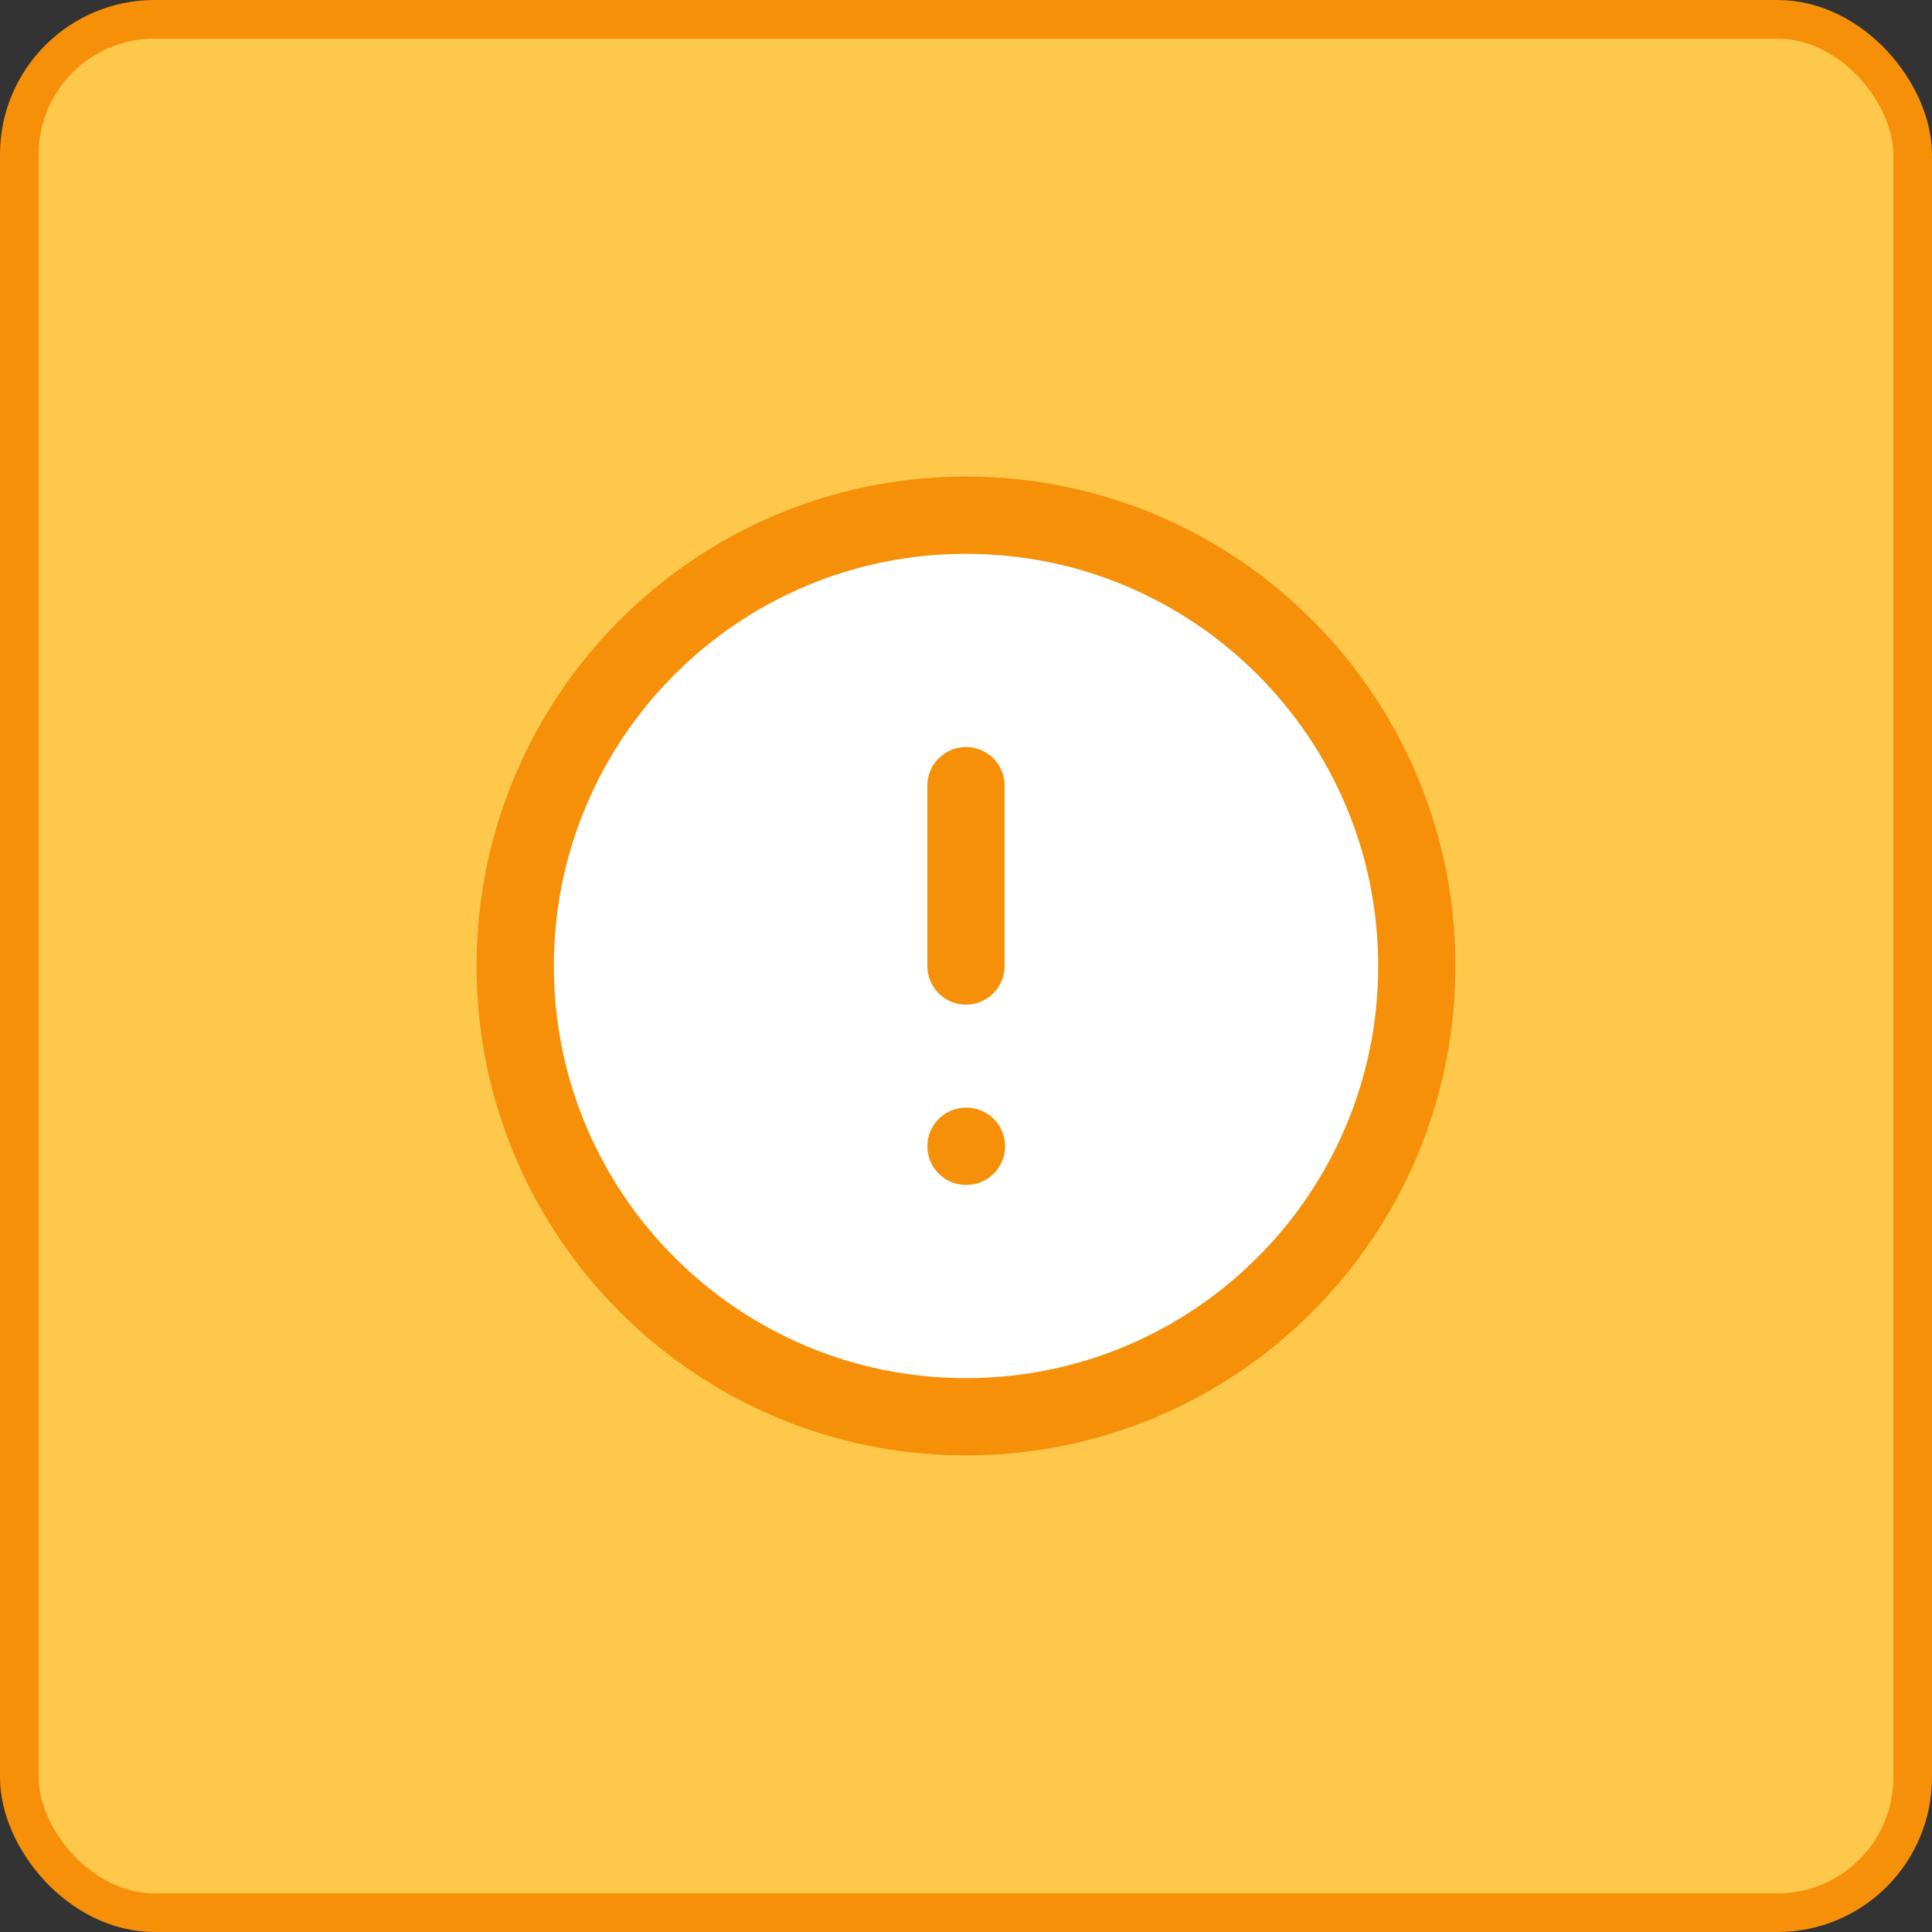
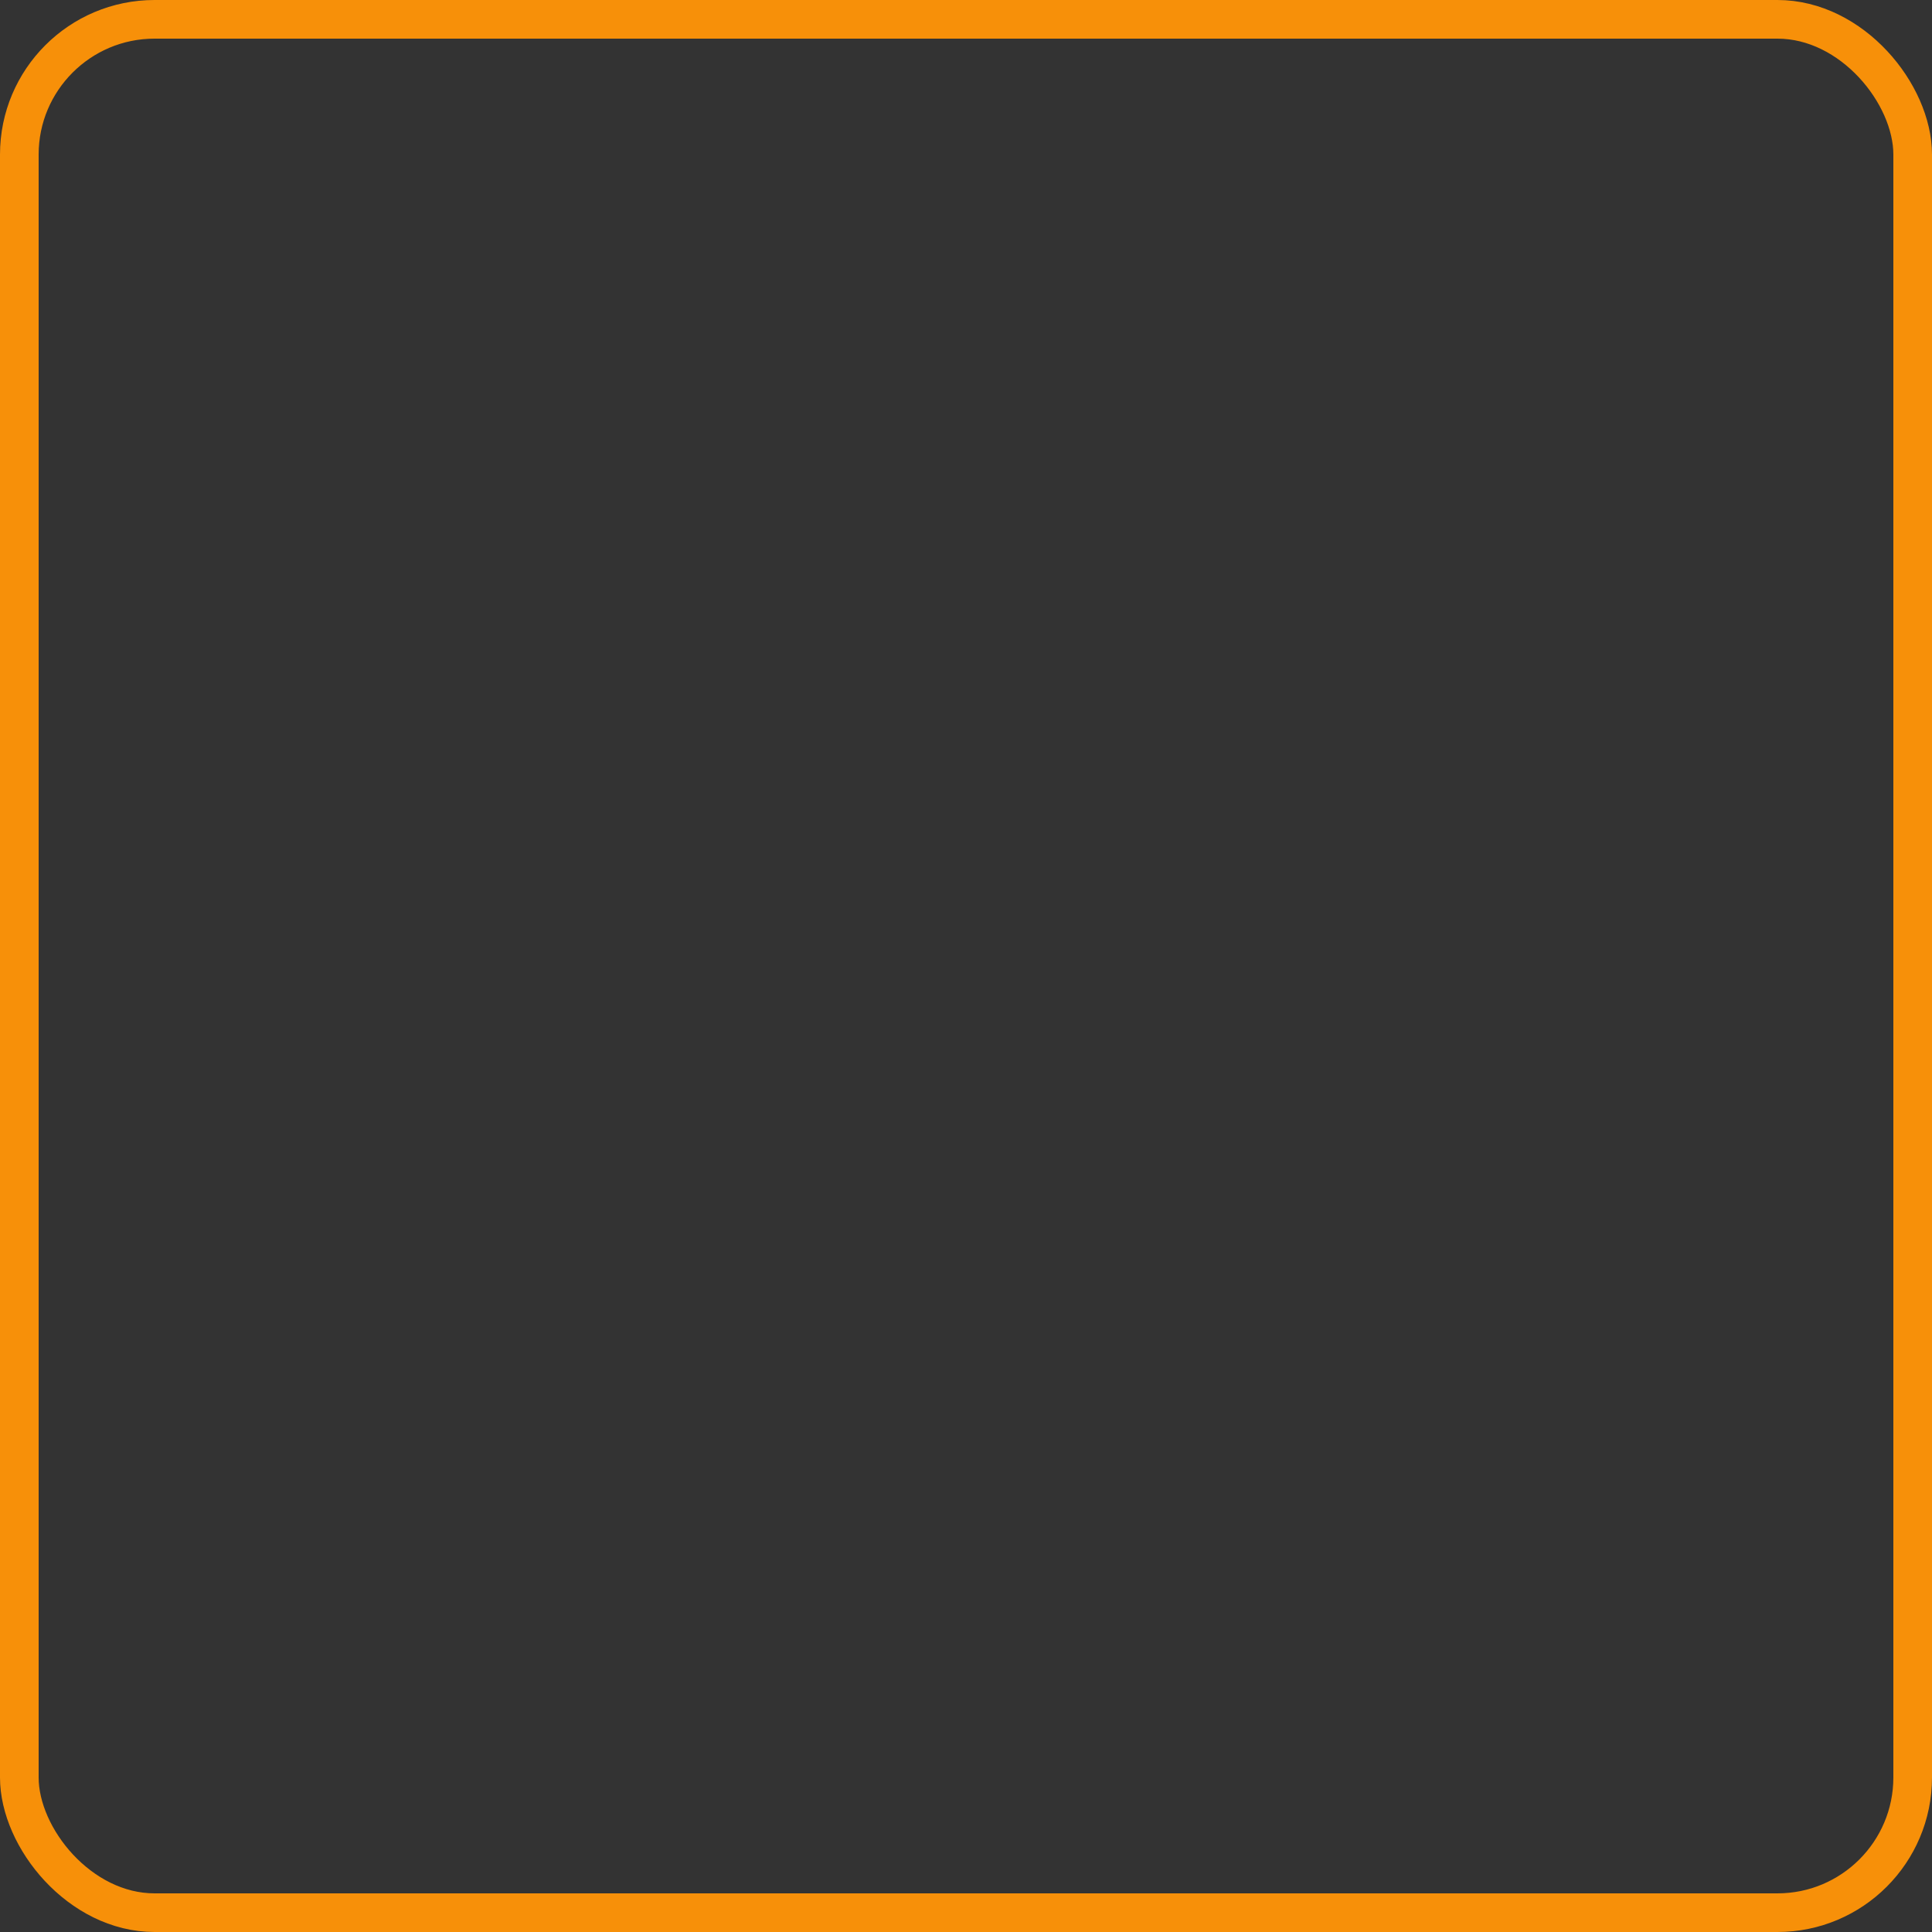
<svg xmlns="http://www.w3.org/2000/svg" width="50" height="50" viewBox="0 0 50 50" fill="none">
  <rect x="0" y="0" width="50" height="50" fill="#333333" stroke="none" />
-   <rect x="0.5" y="0.5" width="49" height="49" rx="3.5" fill="#FEC84B" />
  <rect x="0.5" y="0.5" width="49" height="49" rx="3.5" stroke="#F79009" />
-   <path d="M25 36.666C31.444 36.666 36.667 31.443 36.667 25C36.667 18.556 31.444 13.333 25 13.333C18.557 13.333 13.334 18.556 13.334 25C13.334 31.443 18.557 36.666 25 36.666Z" fill="white" />
-   <path d="M25 20.333V25M25 29.666H25.012M36.667 25C36.667 31.443 31.444 36.666 25 36.666C18.557 36.666 13.334 31.443 13.334 25C13.334 18.556 18.557 13.333 25 13.333C31.444 13.333 36.667 18.556 36.667 25Z" stroke="#F79009" stroke-width="2" stroke-linecap="round" stroke-linejoin="round" />
</svg>